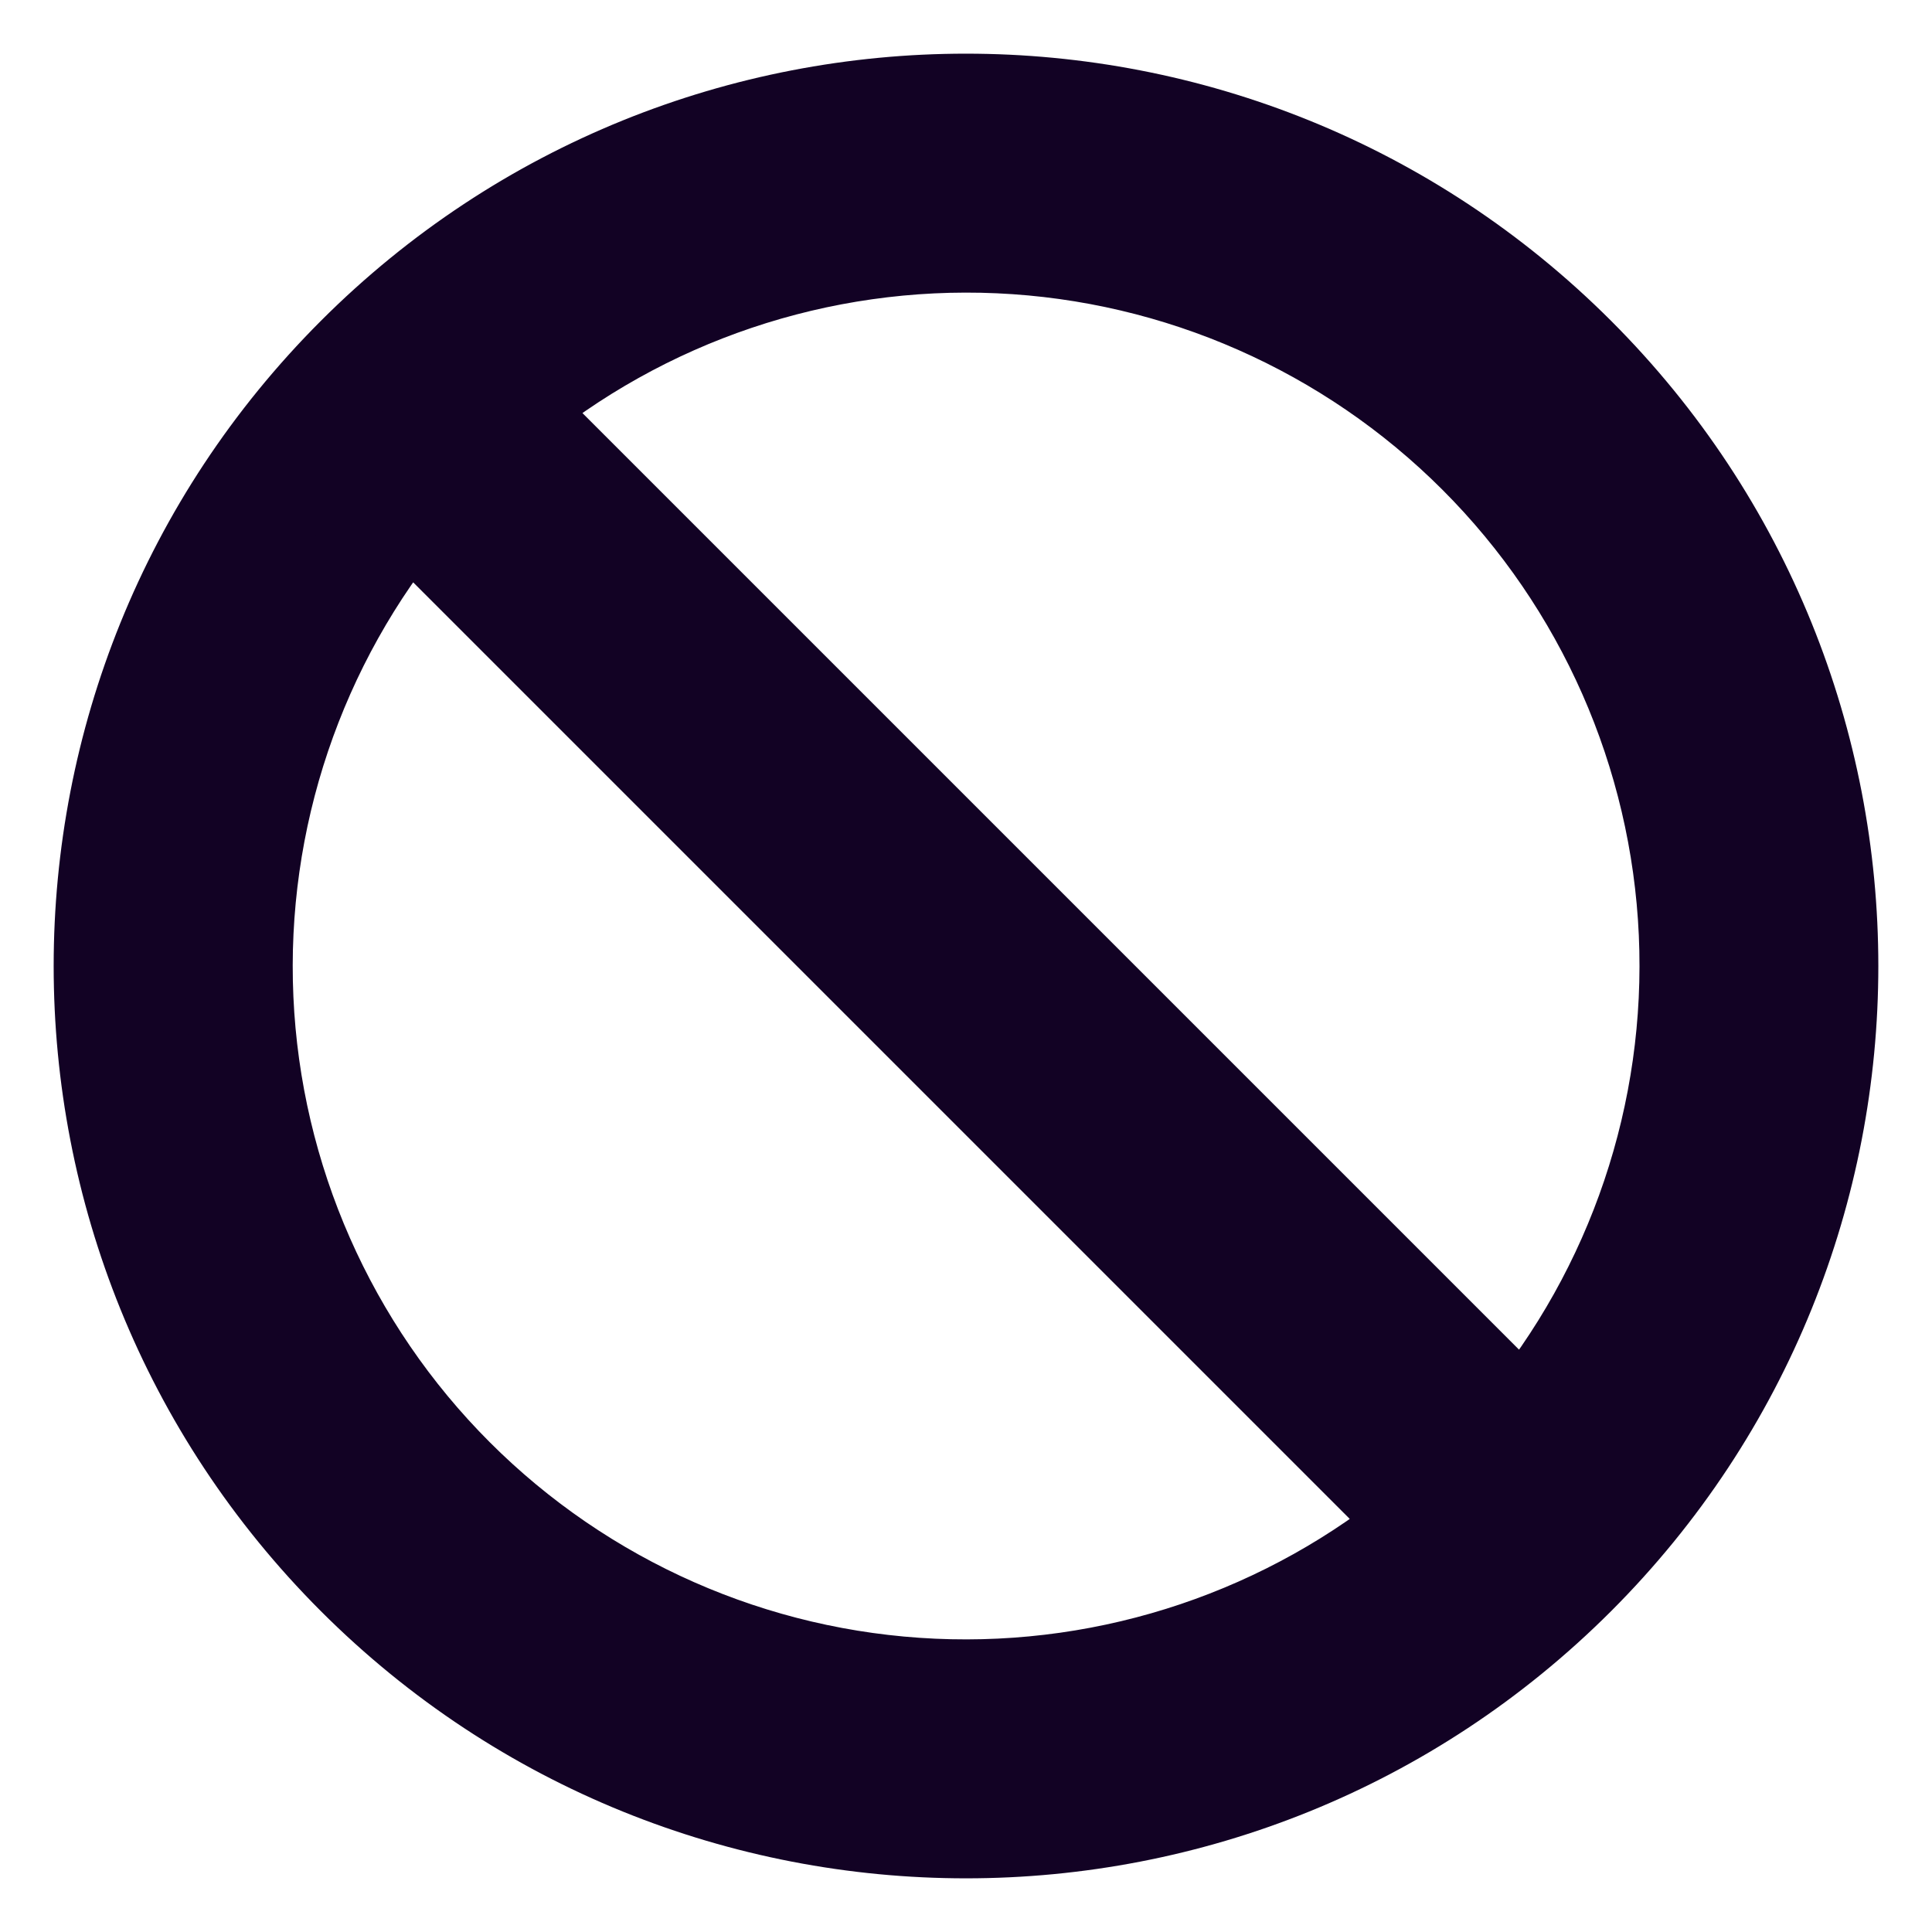
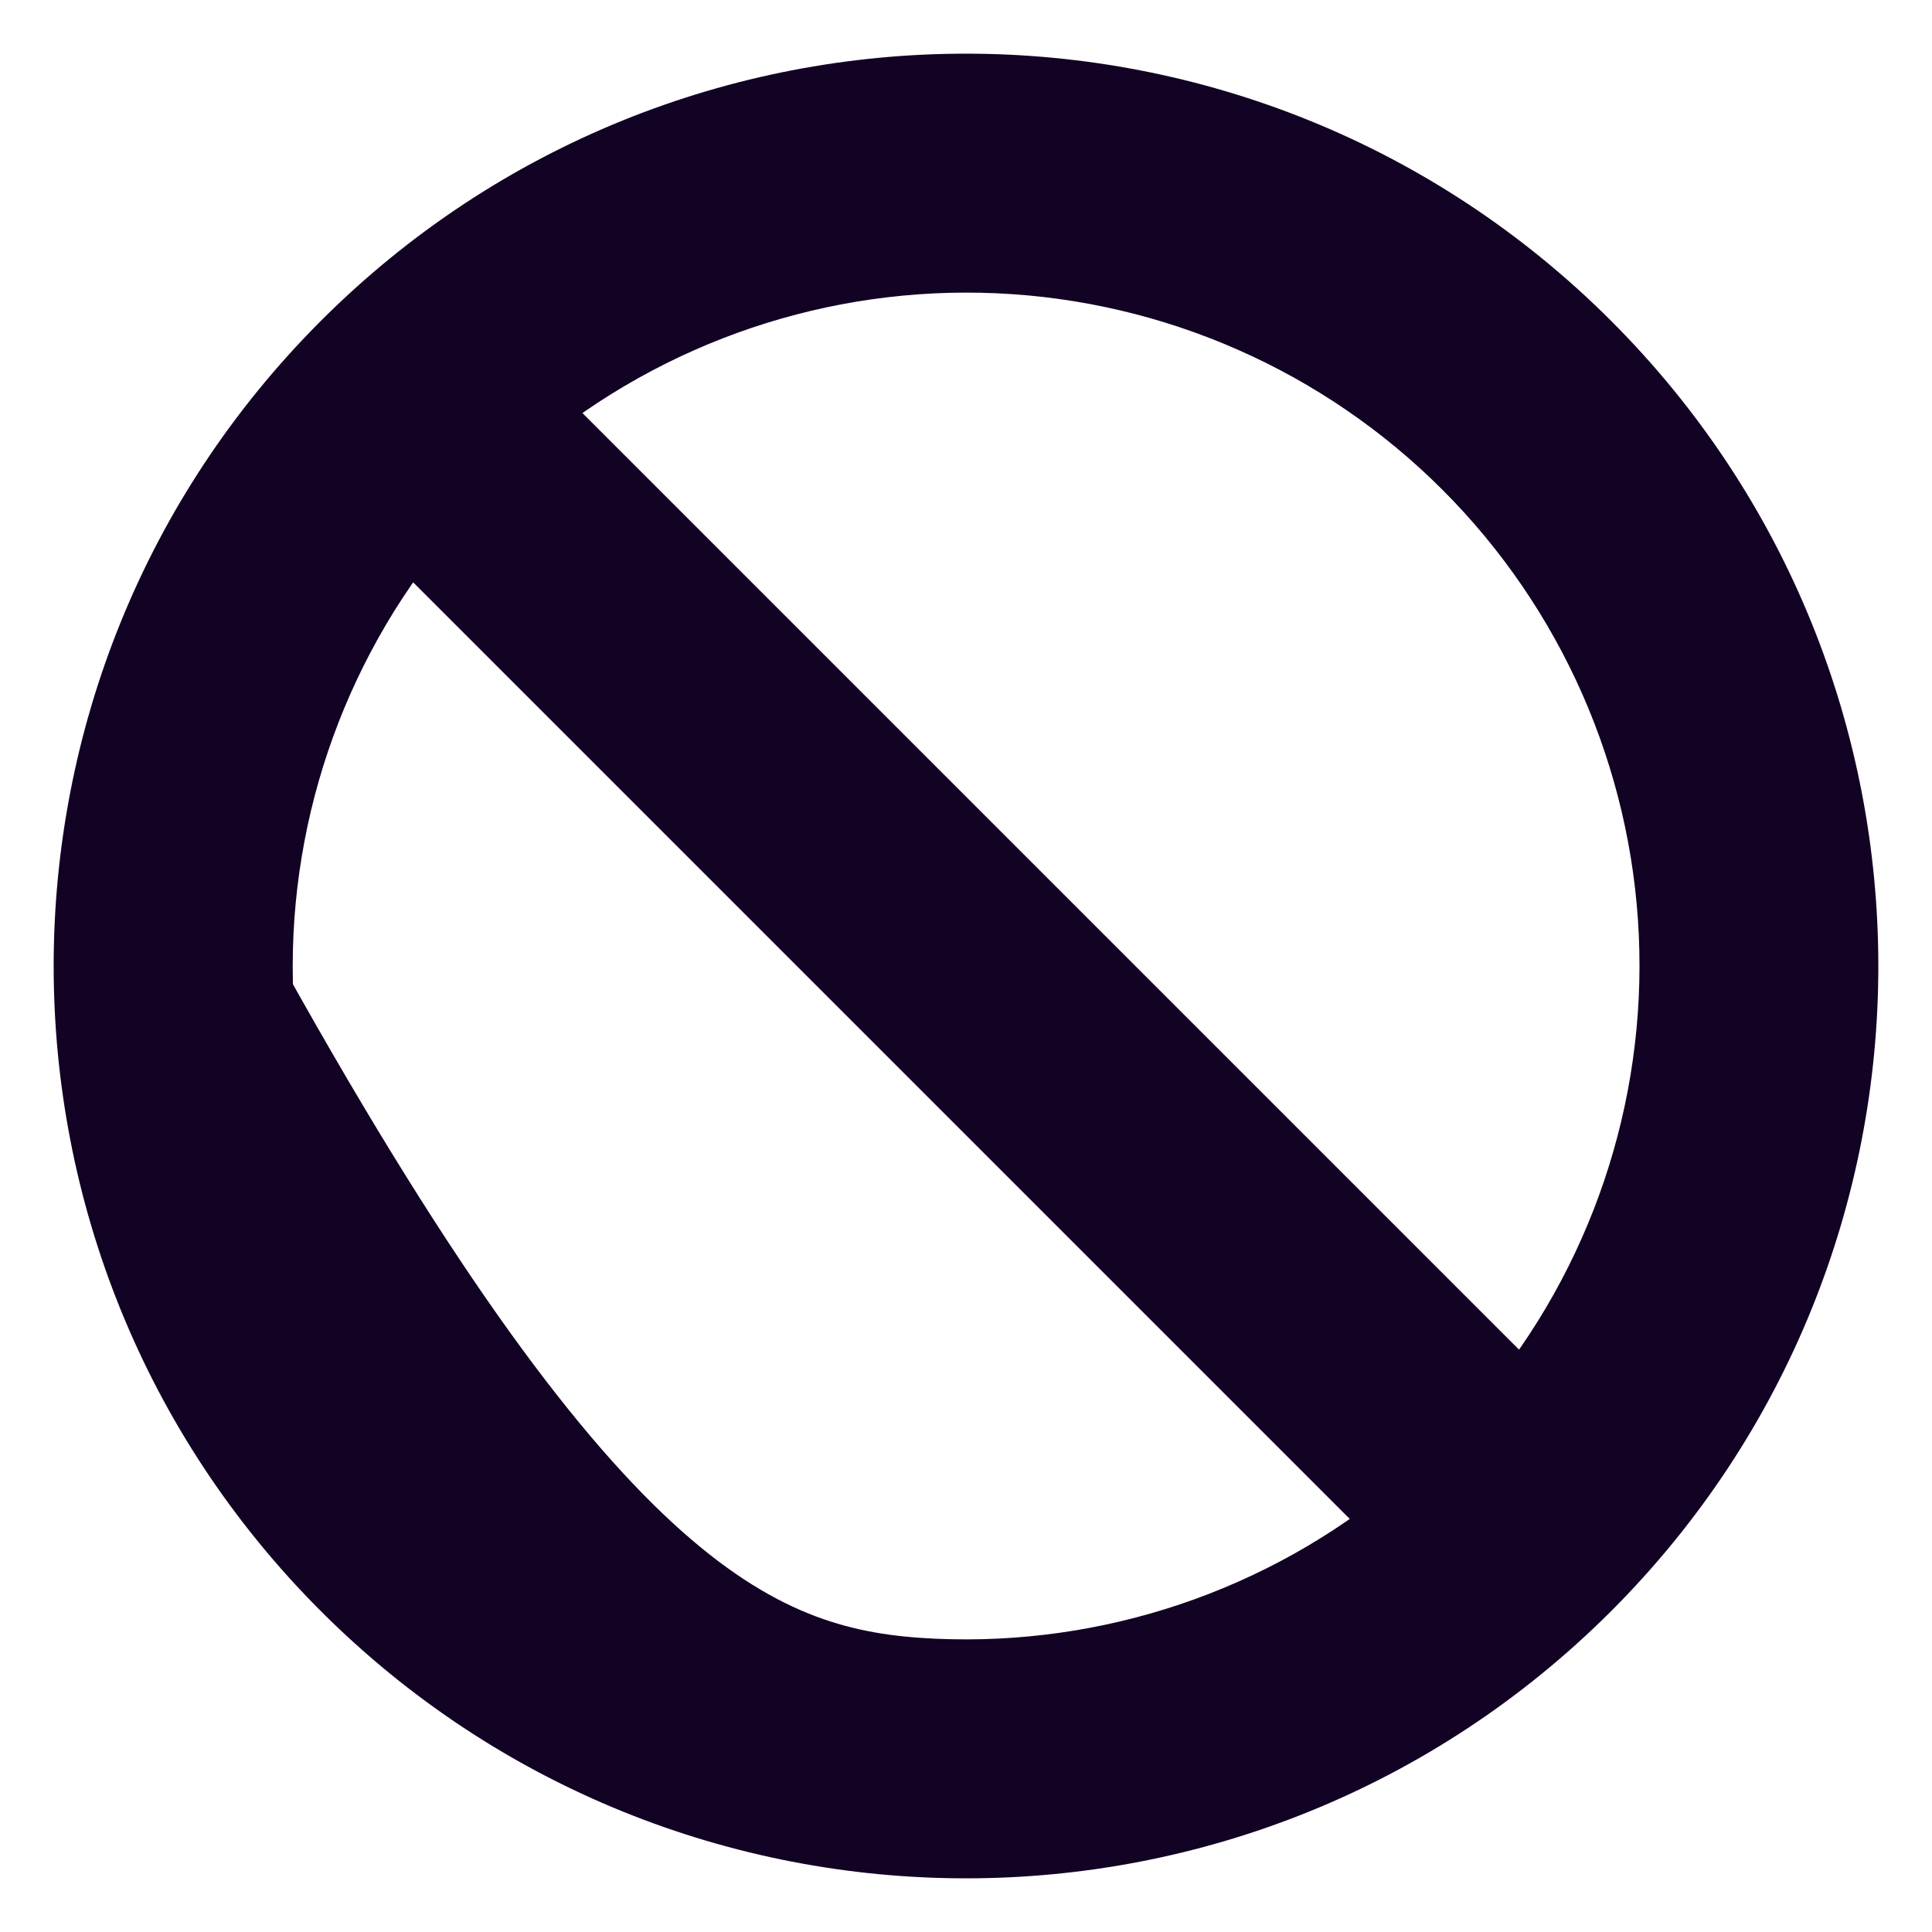
<svg xmlns="http://www.w3.org/2000/svg" width="18" height="18" viewBox="0 0 18 18" fill="none">
-   <path fill-rule="evenodd" clip-rule="evenodd" d="M4.669 3.798L14.203 13.332C15.286 12.035 15.844 10.379 15.768 8.691C15.692 7.003 14.987 5.404 13.792 4.209C12.597 3.014 10.998 2.309 9.31 2.233C7.622 2.157 5.966 2.715 4.669 3.798ZM13.333 14.202L3.799 4.668C2.716 5.965 2.158 7.621 2.234 9.309C2.31 10.997 3.015 12.596 4.21 13.791C5.405 14.986 7.003 15.691 8.692 15.767C10.38 15.843 12.036 15.285 13.333 14.202ZM3.343 3.343C6.467 0.219 11.532 0.219 14.657 3.343C17.781 6.468 17.781 11.532 14.657 14.657C11.532 17.781 6.468 17.781 3.343 14.657C0.219 11.532 0.219 6.468 3.343 3.343Z" fill="#120224" stroke="#120224" />
+   <path fill-rule="evenodd" clip-rule="evenodd" d="M4.669 3.798L14.203 13.332C15.286 12.035 15.844 10.379 15.768 8.691C15.692 7.003 14.987 5.404 13.792 4.209C12.597 3.014 10.998 2.309 9.31 2.233C7.622 2.157 5.966 2.715 4.669 3.798ZM13.333 14.202L3.799 4.668C2.716 5.965 2.158 7.621 2.234 9.309C5.405 14.986 7.003 15.691 8.692 15.767C10.38 15.843 12.036 15.285 13.333 14.202ZM3.343 3.343C6.467 0.219 11.532 0.219 14.657 3.343C17.781 6.468 17.781 11.532 14.657 14.657C11.532 17.781 6.468 17.781 3.343 14.657C0.219 11.532 0.219 6.468 3.343 3.343Z" fill="#120224" stroke="#120224" />
</svg>